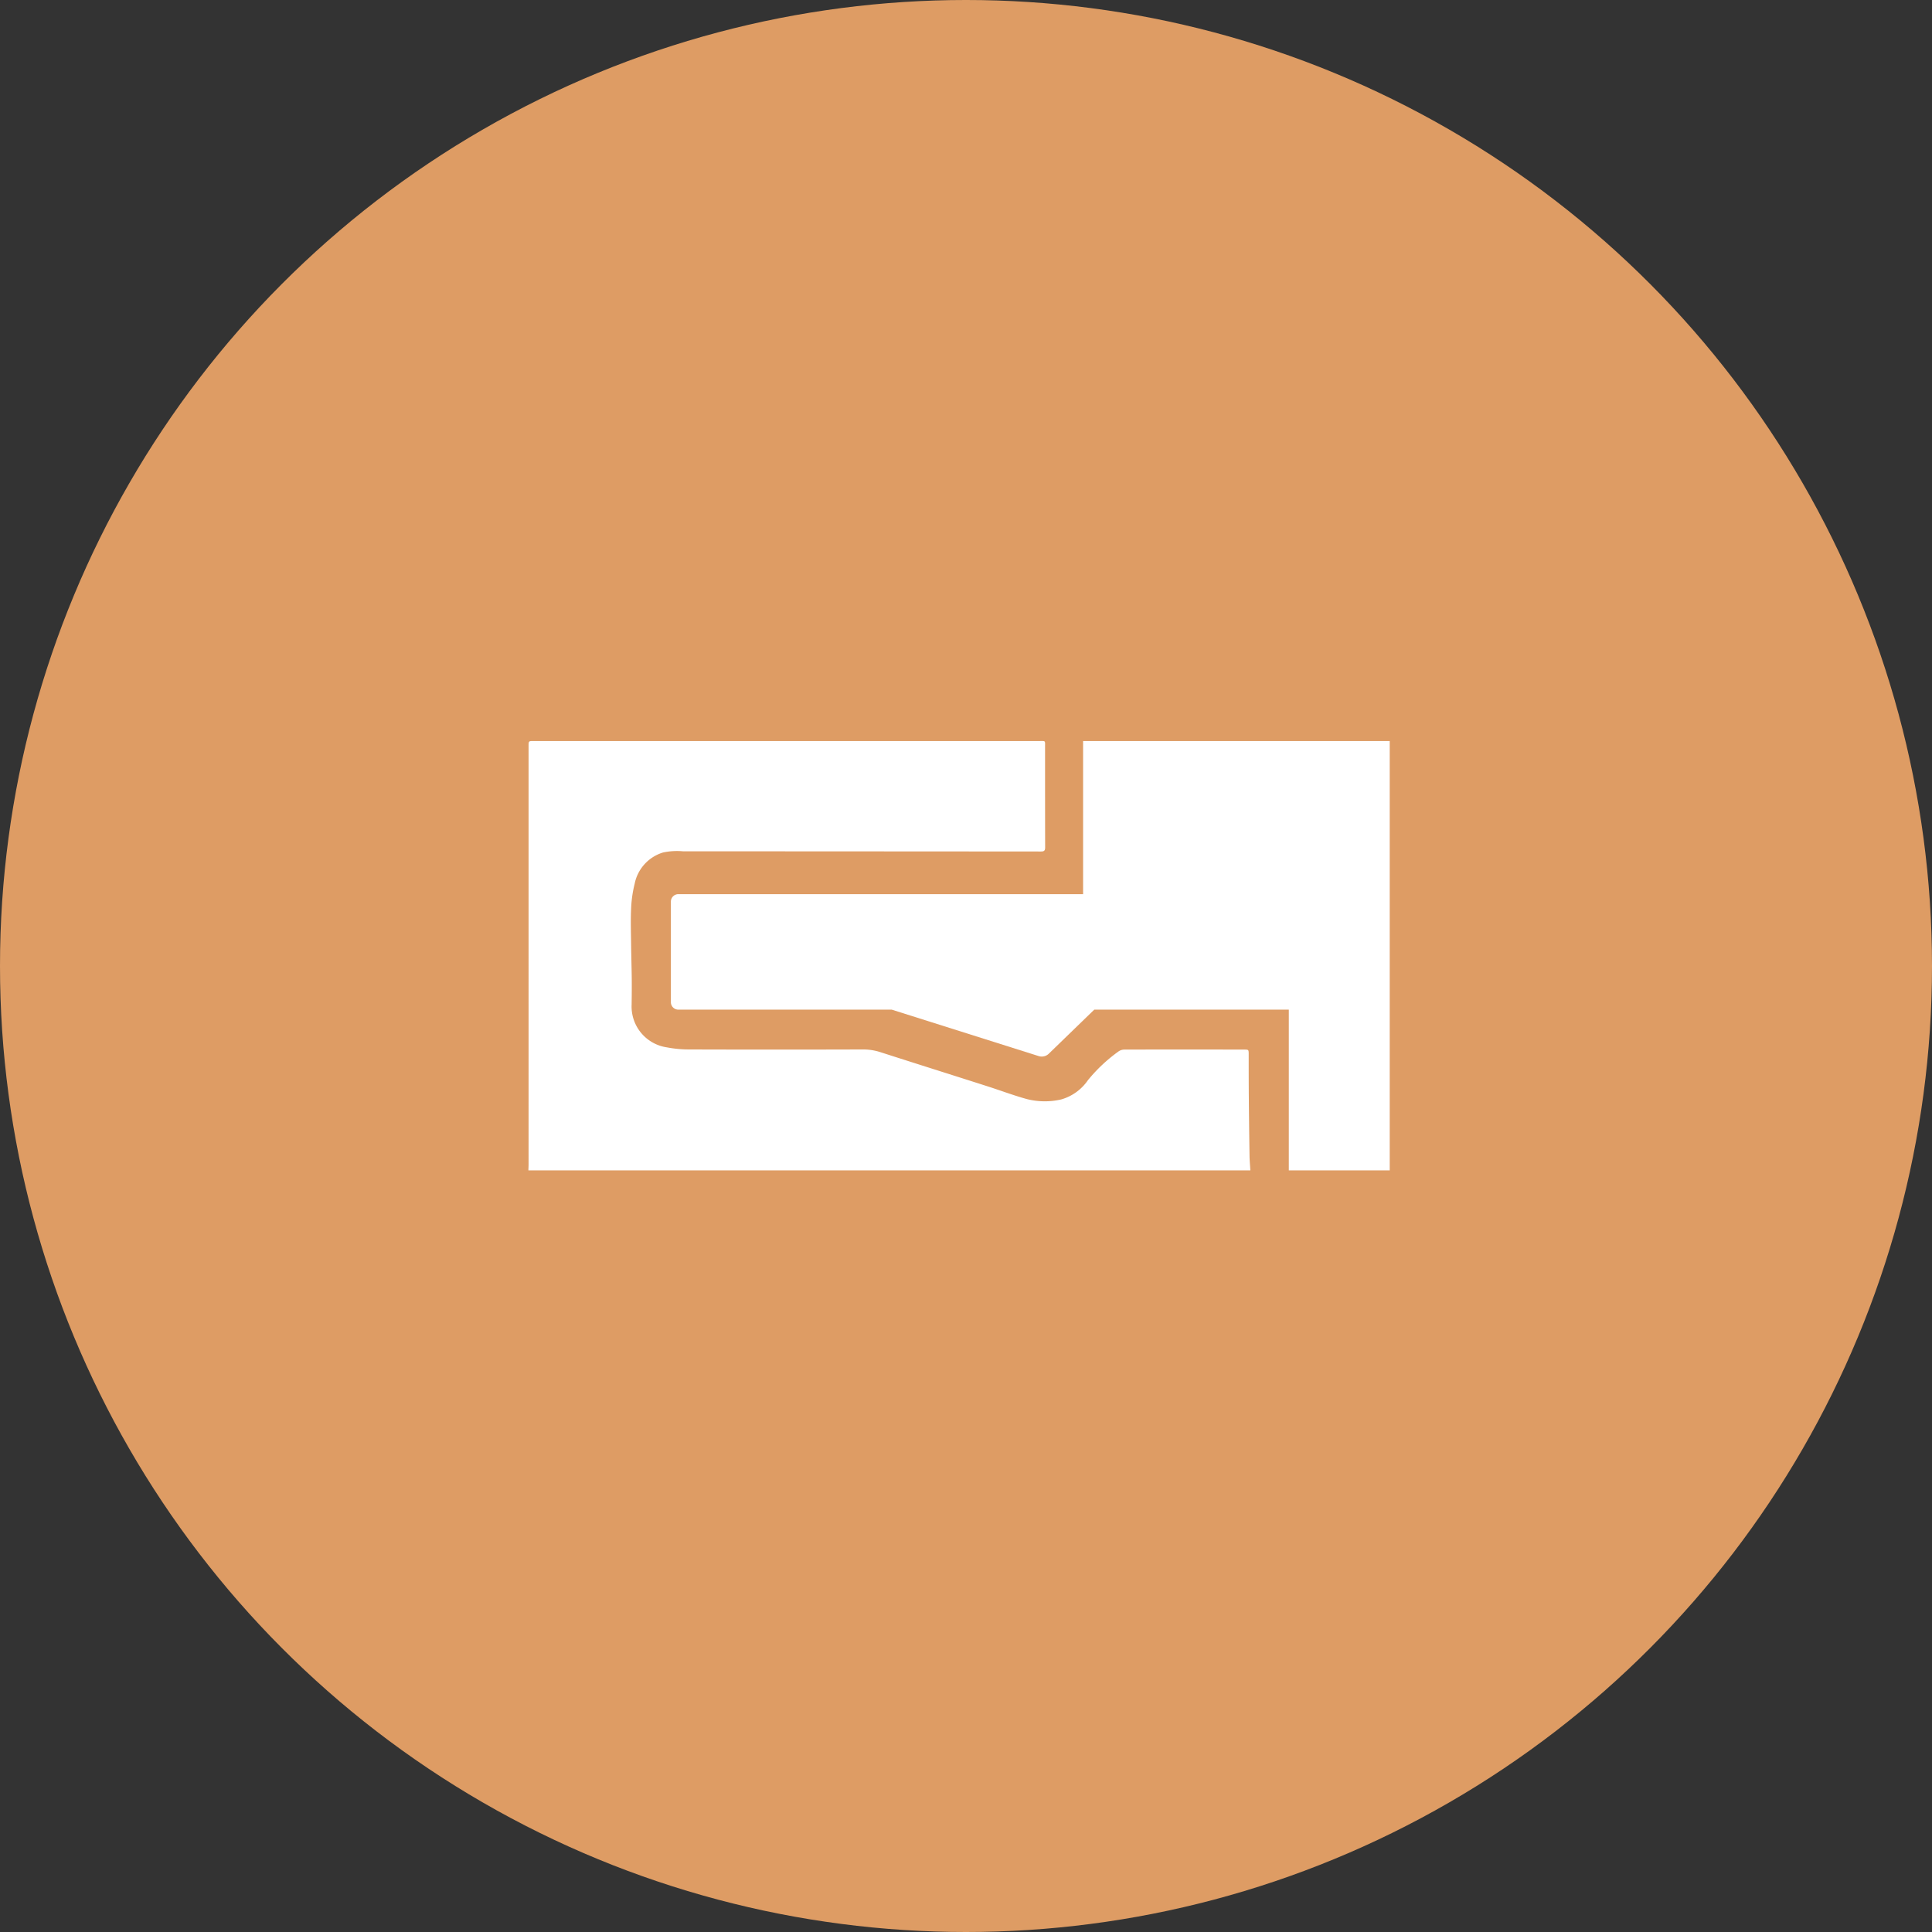
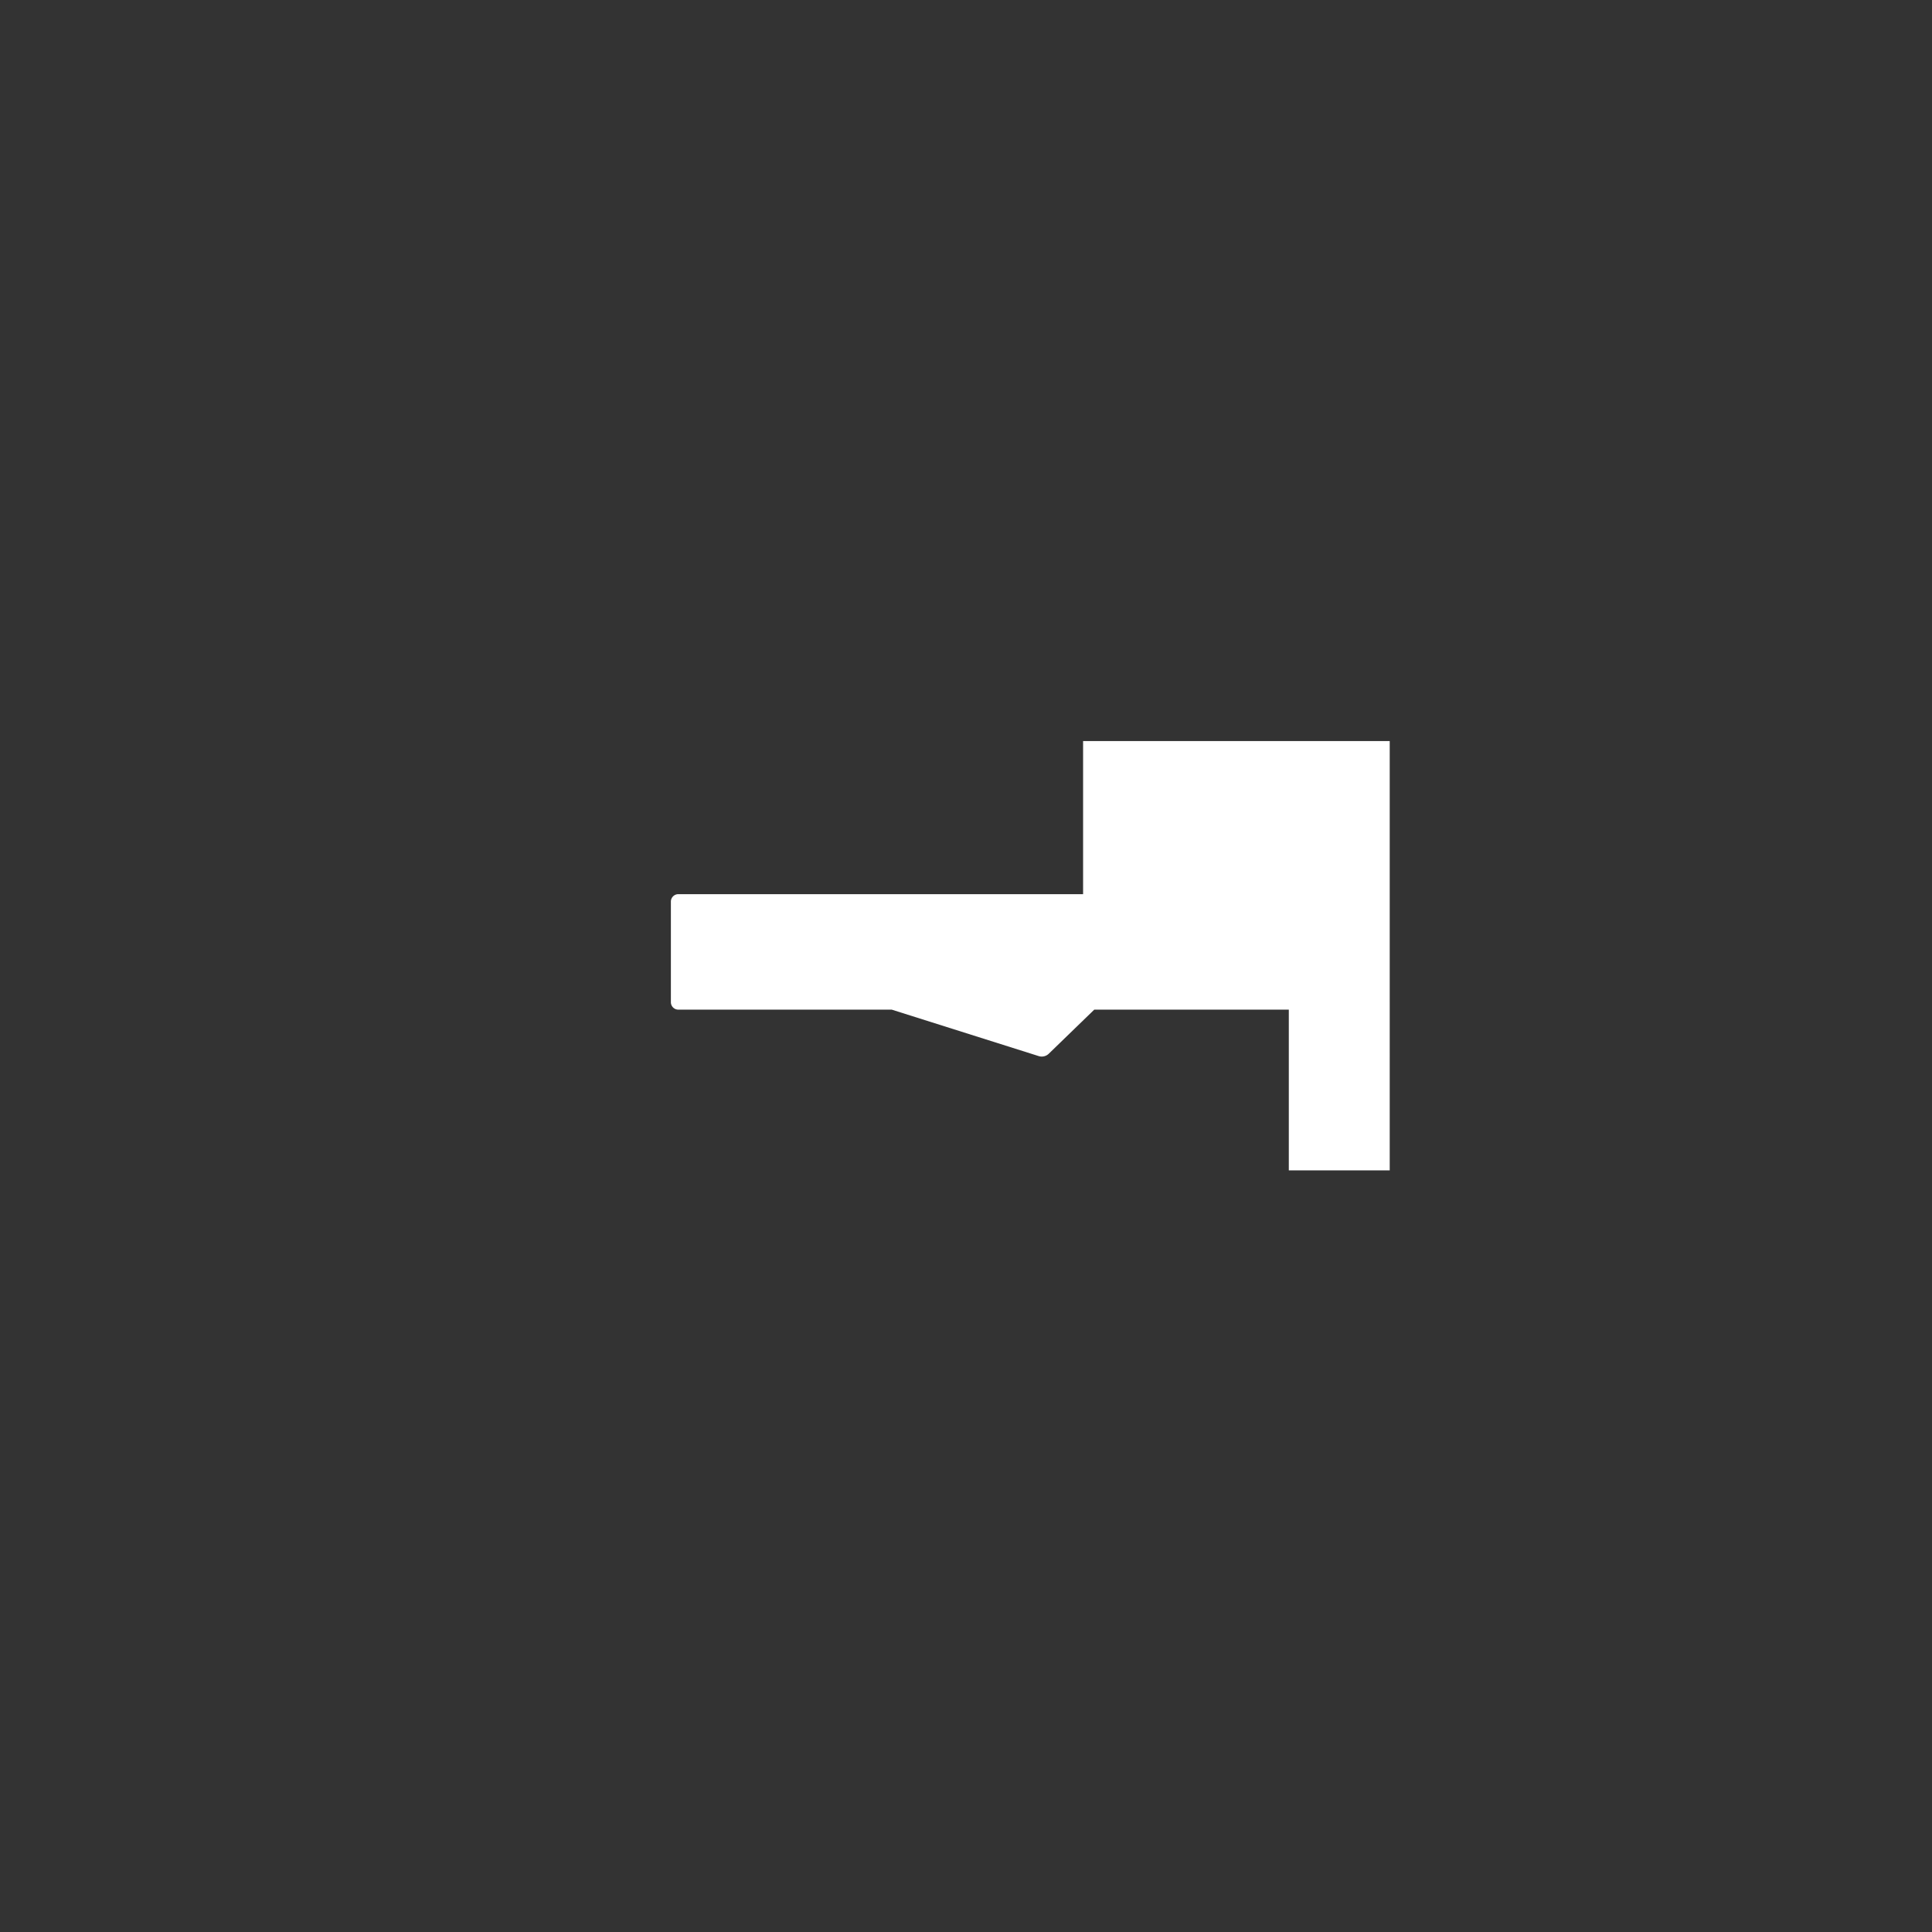
<svg xmlns="http://www.w3.org/2000/svg" width="117" height="117" viewBox="0 0 117 117">
  <rect x="0" y="0" width="117" height="117" fill="#333333" stroke="none" />
  <defs>
    <clipPath id="clip-path">
      <rect id="Rectangle_72" data-name="Rectangle 72" width="52.159" height="26.003" fill="#fff" />
    </clipPath>
  </defs>
  <g id="Group_4645" data-name="Group 4645" transform="translate(-1050 -778)">
-     <circle id="Ellipse_168" data-name="Ellipse 168" cx="58.5" cy="58.5" r="58.5" transform="translate(1050 778)" fill="#de9c64" />
    <g id="Group_4628" data-name="Group 4628" transform="translate(1082 822.877)">
      <g id="Group_4301" data-name="Group 4301" transform="translate(0 0)" clip-path="url(#clip-path)">
-         <path id="Path_35740" data-name="Path 35740" d="M0,26c0-.116.01-.232.01-.348V.315C.01,0,.01,0,.316,0H30.943c.389,0,.345-.04.345.356,0,2.028,0,4.056.005,6.084,0,.2-.063.249-.255.249Q20.2,6.681,9.364,6.677a4.027,4.027,0,0,0-1.213.073A2.487,2.487,0,0,0,6.434,8.644a7.346,7.346,0,0,0-.215,1.528c-.034.7-.008,1.407,0,2.11s.031,1.4.039,2.107c.005.522,0,1.046-.007,1.569a2.5,2.5,0,0,0,2.14,2.593,7.194,7.194,0,0,0,1.358.126q5.243.016,10.488,0a3.381,3.381,0,0,1,1.063.159c2.15.692,4.306,1.37,6.459,2.059.81.258,1.607.561,2.426.787a4.43,4.43,0,0,0,2.086.021,2.94,2.94,0,0,0,1.611-1.163,9.612,9.612,0,0,1,1.86-1.747.62.62,0,0,1,.336-.108q3.636-.01,7.271,0c.26,0,.27.008.271.26,0,.9,0,1.8.008,2.7q.016,1.739.042,3.479c.005.292.033.583.049.875H0" transform="translate(0 0)" fill="#fff" />
        <path id="Path_35741" data-name="Path 35741" d="M31.588,0V9.273H7.077a.451.451,0,0,0-.452.452v6.09a.451.451,0,0,0,.452.451H20l8.9,2.813a.611.611,0,0,0,.608-.142l2.756-2.671H44.046V26h6.111V0Z" transform="translate(2.003 0)" fill="#fff" />
      </g>
    </g>
  </g>
</svg>